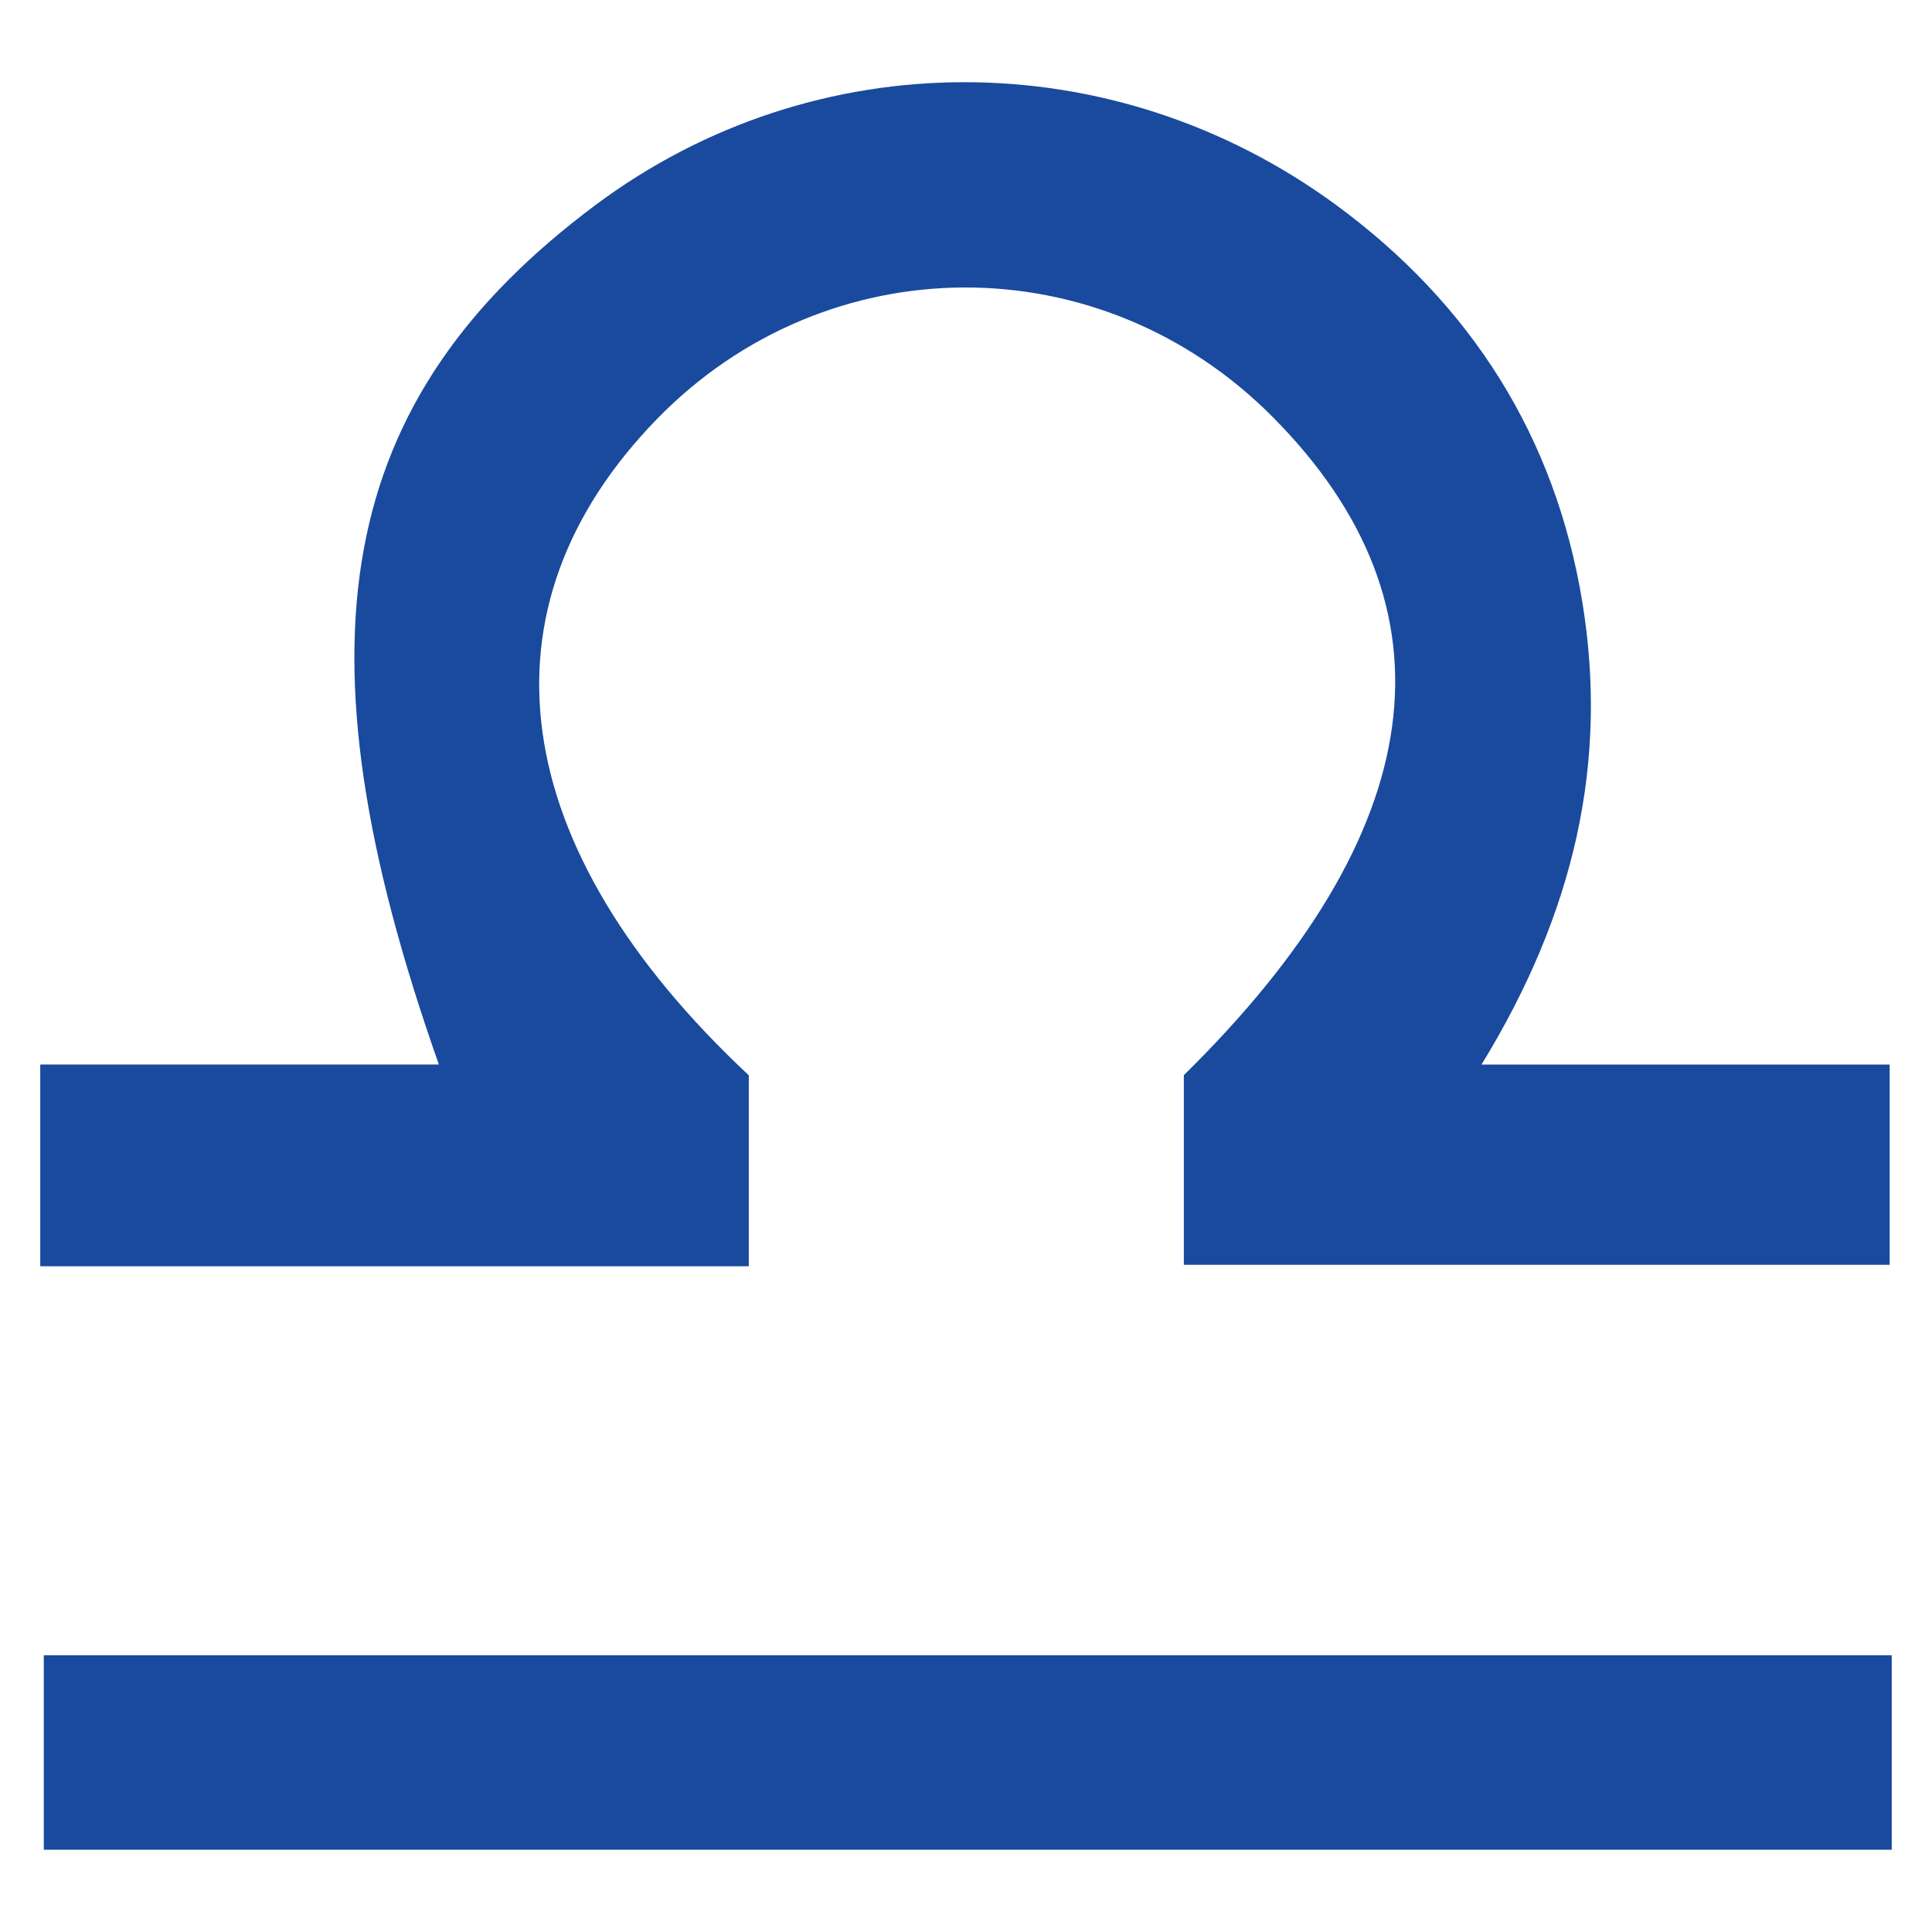
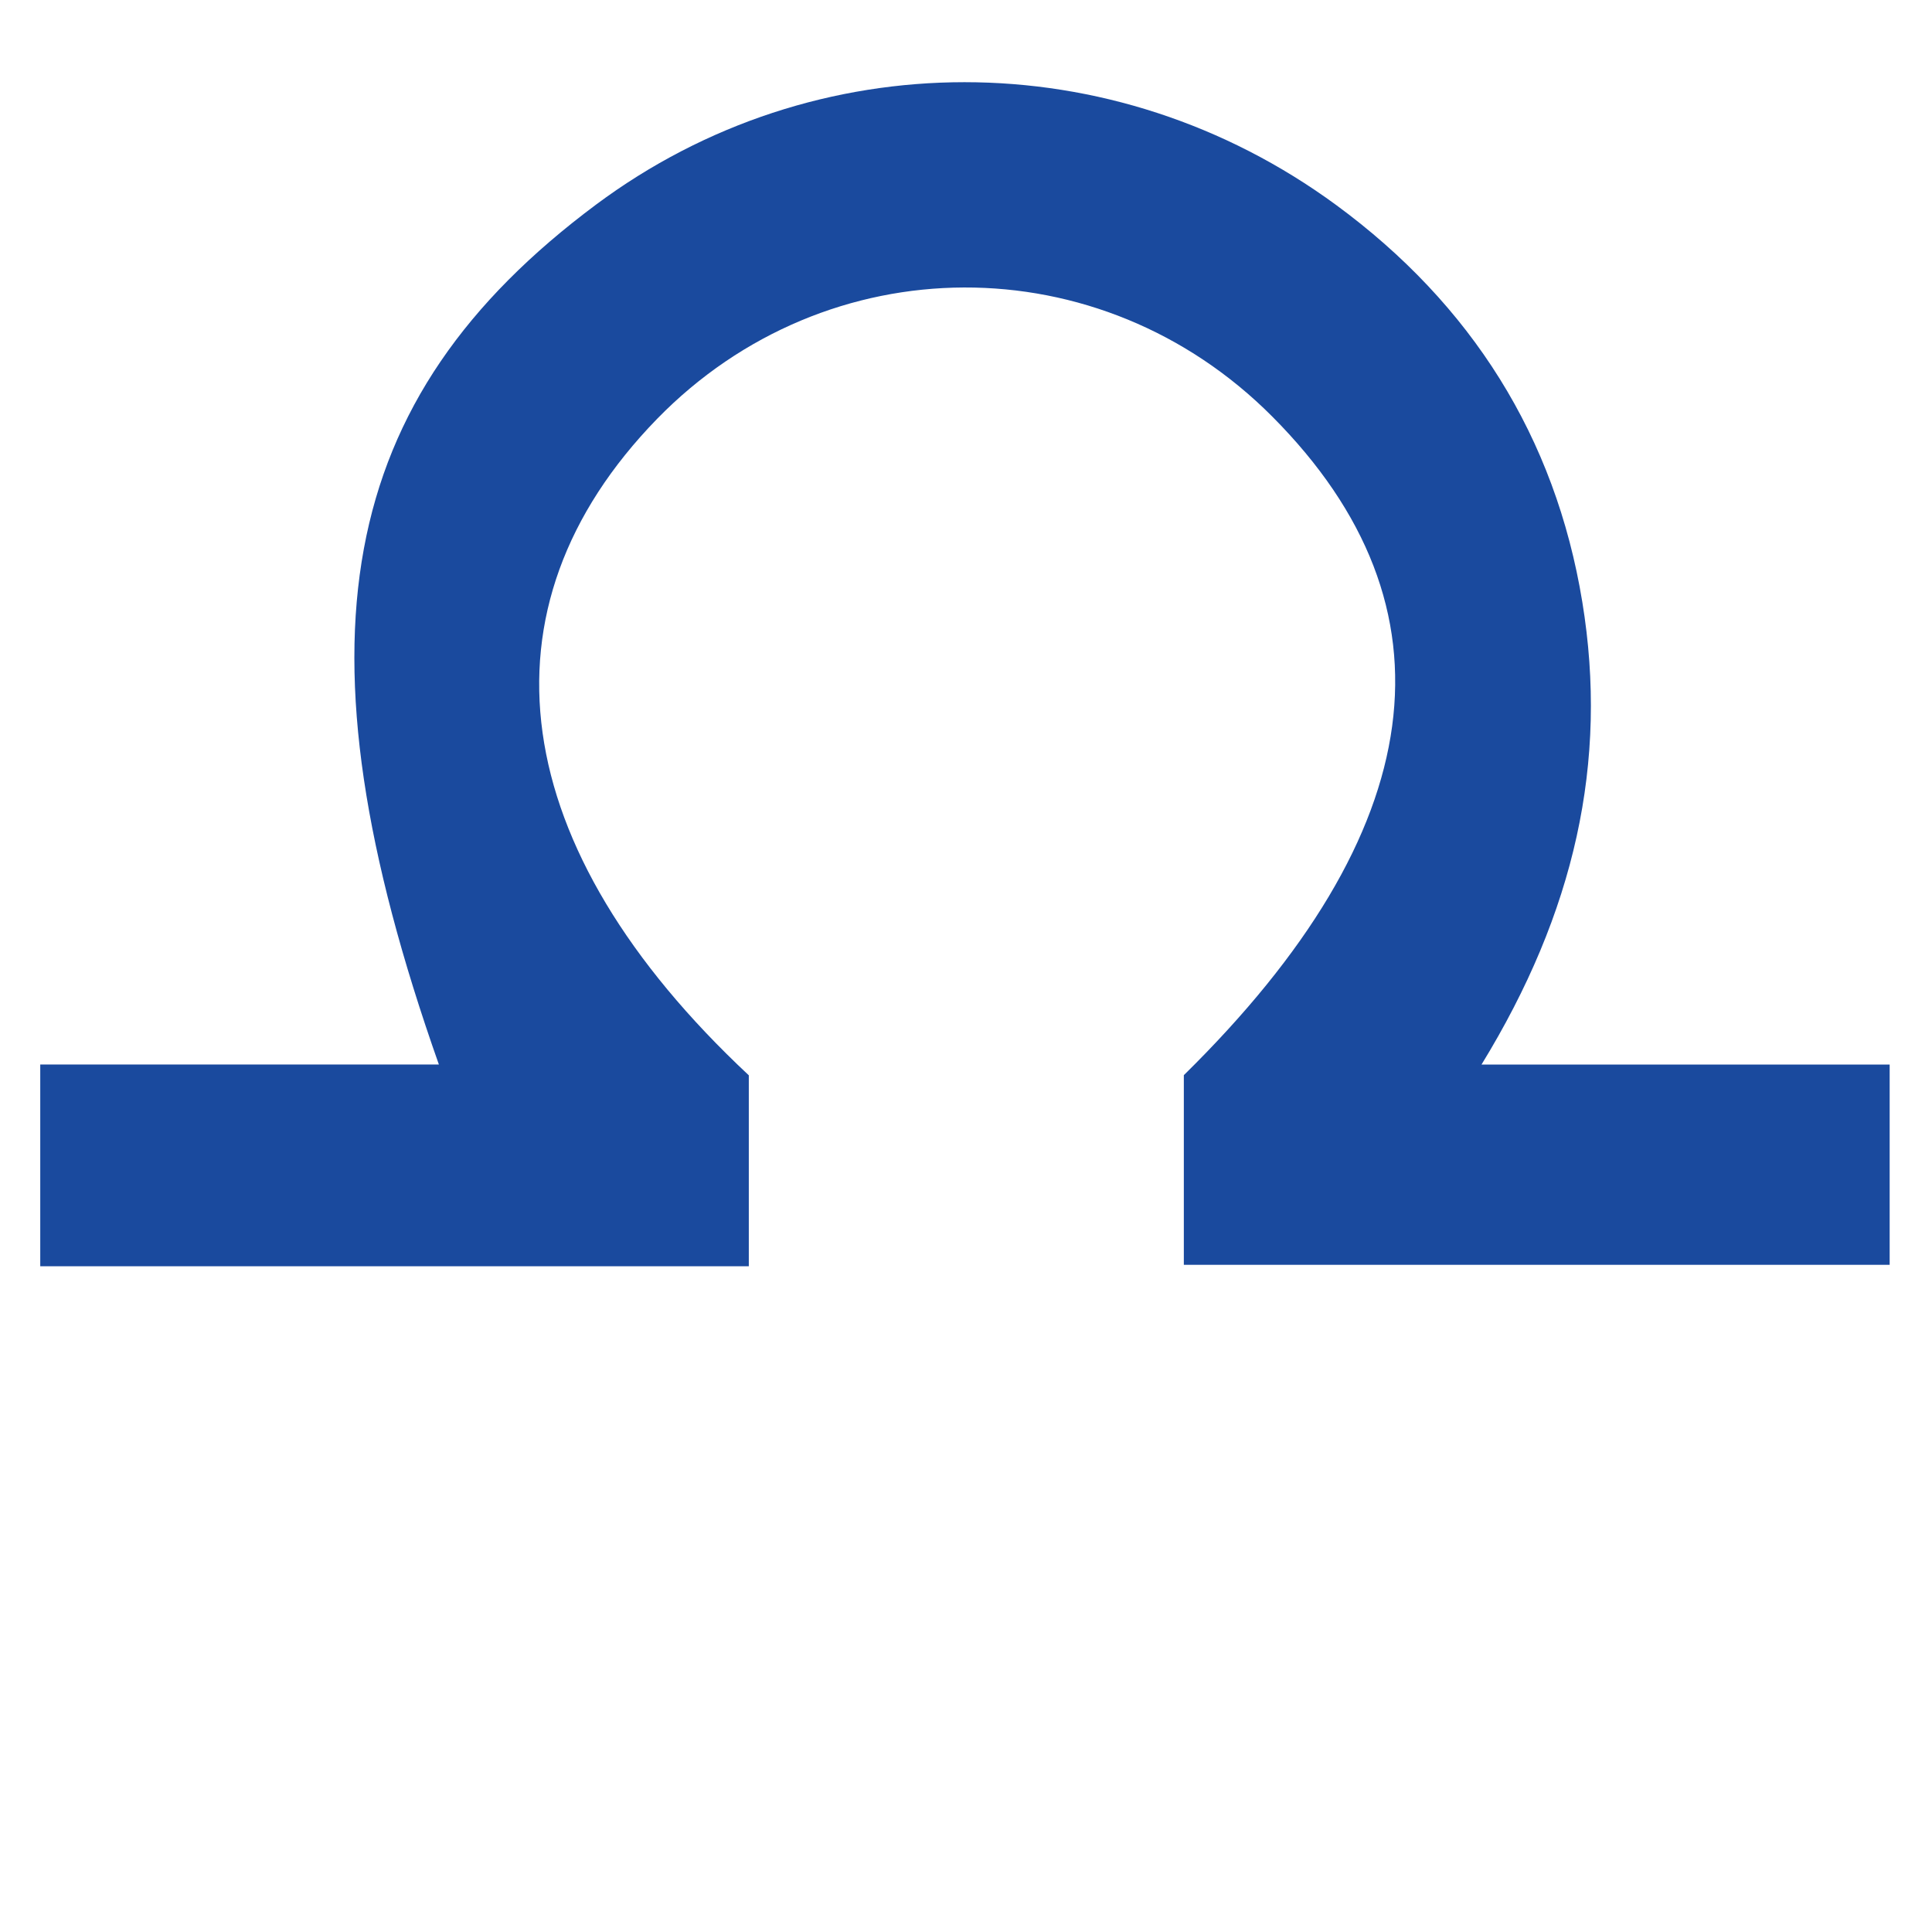
<svg xmlns="http://www.w3.org/2000/svg" version="1.1" id="レイヤー_1" x="0px" y="0px" viewBox="0 0 120 120" style="enable-background:new 0 0 120 120;" xml:space="preserve">
  <style type="text/css">
	.st0{fill:#1A4A9E;}
</style>
  <path class="st0" d="M46.51,66.79c0,4.11,0,7.8,0,11.86c-14.81,0-29.23,0-44.01,0c0-4.17,0-8.01,0-12.53c8.36,0,16.45,0,24.76,0  c-9.27-26.26-6.41-41.36,9.76-53.41C50.62,2.58,69.12,2.55,83,12.74c8.37,6.15,13.6,14.39,15.28,24.65  c1.63,9.95-0.48,19.3-6.26,28.73c8.91,0,16.87,0,25.35,0c0,4.41,0,8.2,0,12.44c-14.53,0-28.97,0-43.84,0c0-3.94,0-7.8,0-11.78  c15.38-15.12,17.29-29.05,5.5-40.9c-10.69-10.75-27.65-10.69-38.21,0.13C29.35,37.79,31.41,52.67,46.51,66.79z" />
-   <path class="st0" d="M117.5,114.89c-38.36,0-76.31,0-114.78,0c0-3.88,0-7.83,0-12.08c38.23,0,76.3,0,114.78,0  C117.5,106.83,117.5,110.5,117.5,114.89z" />
</svg>